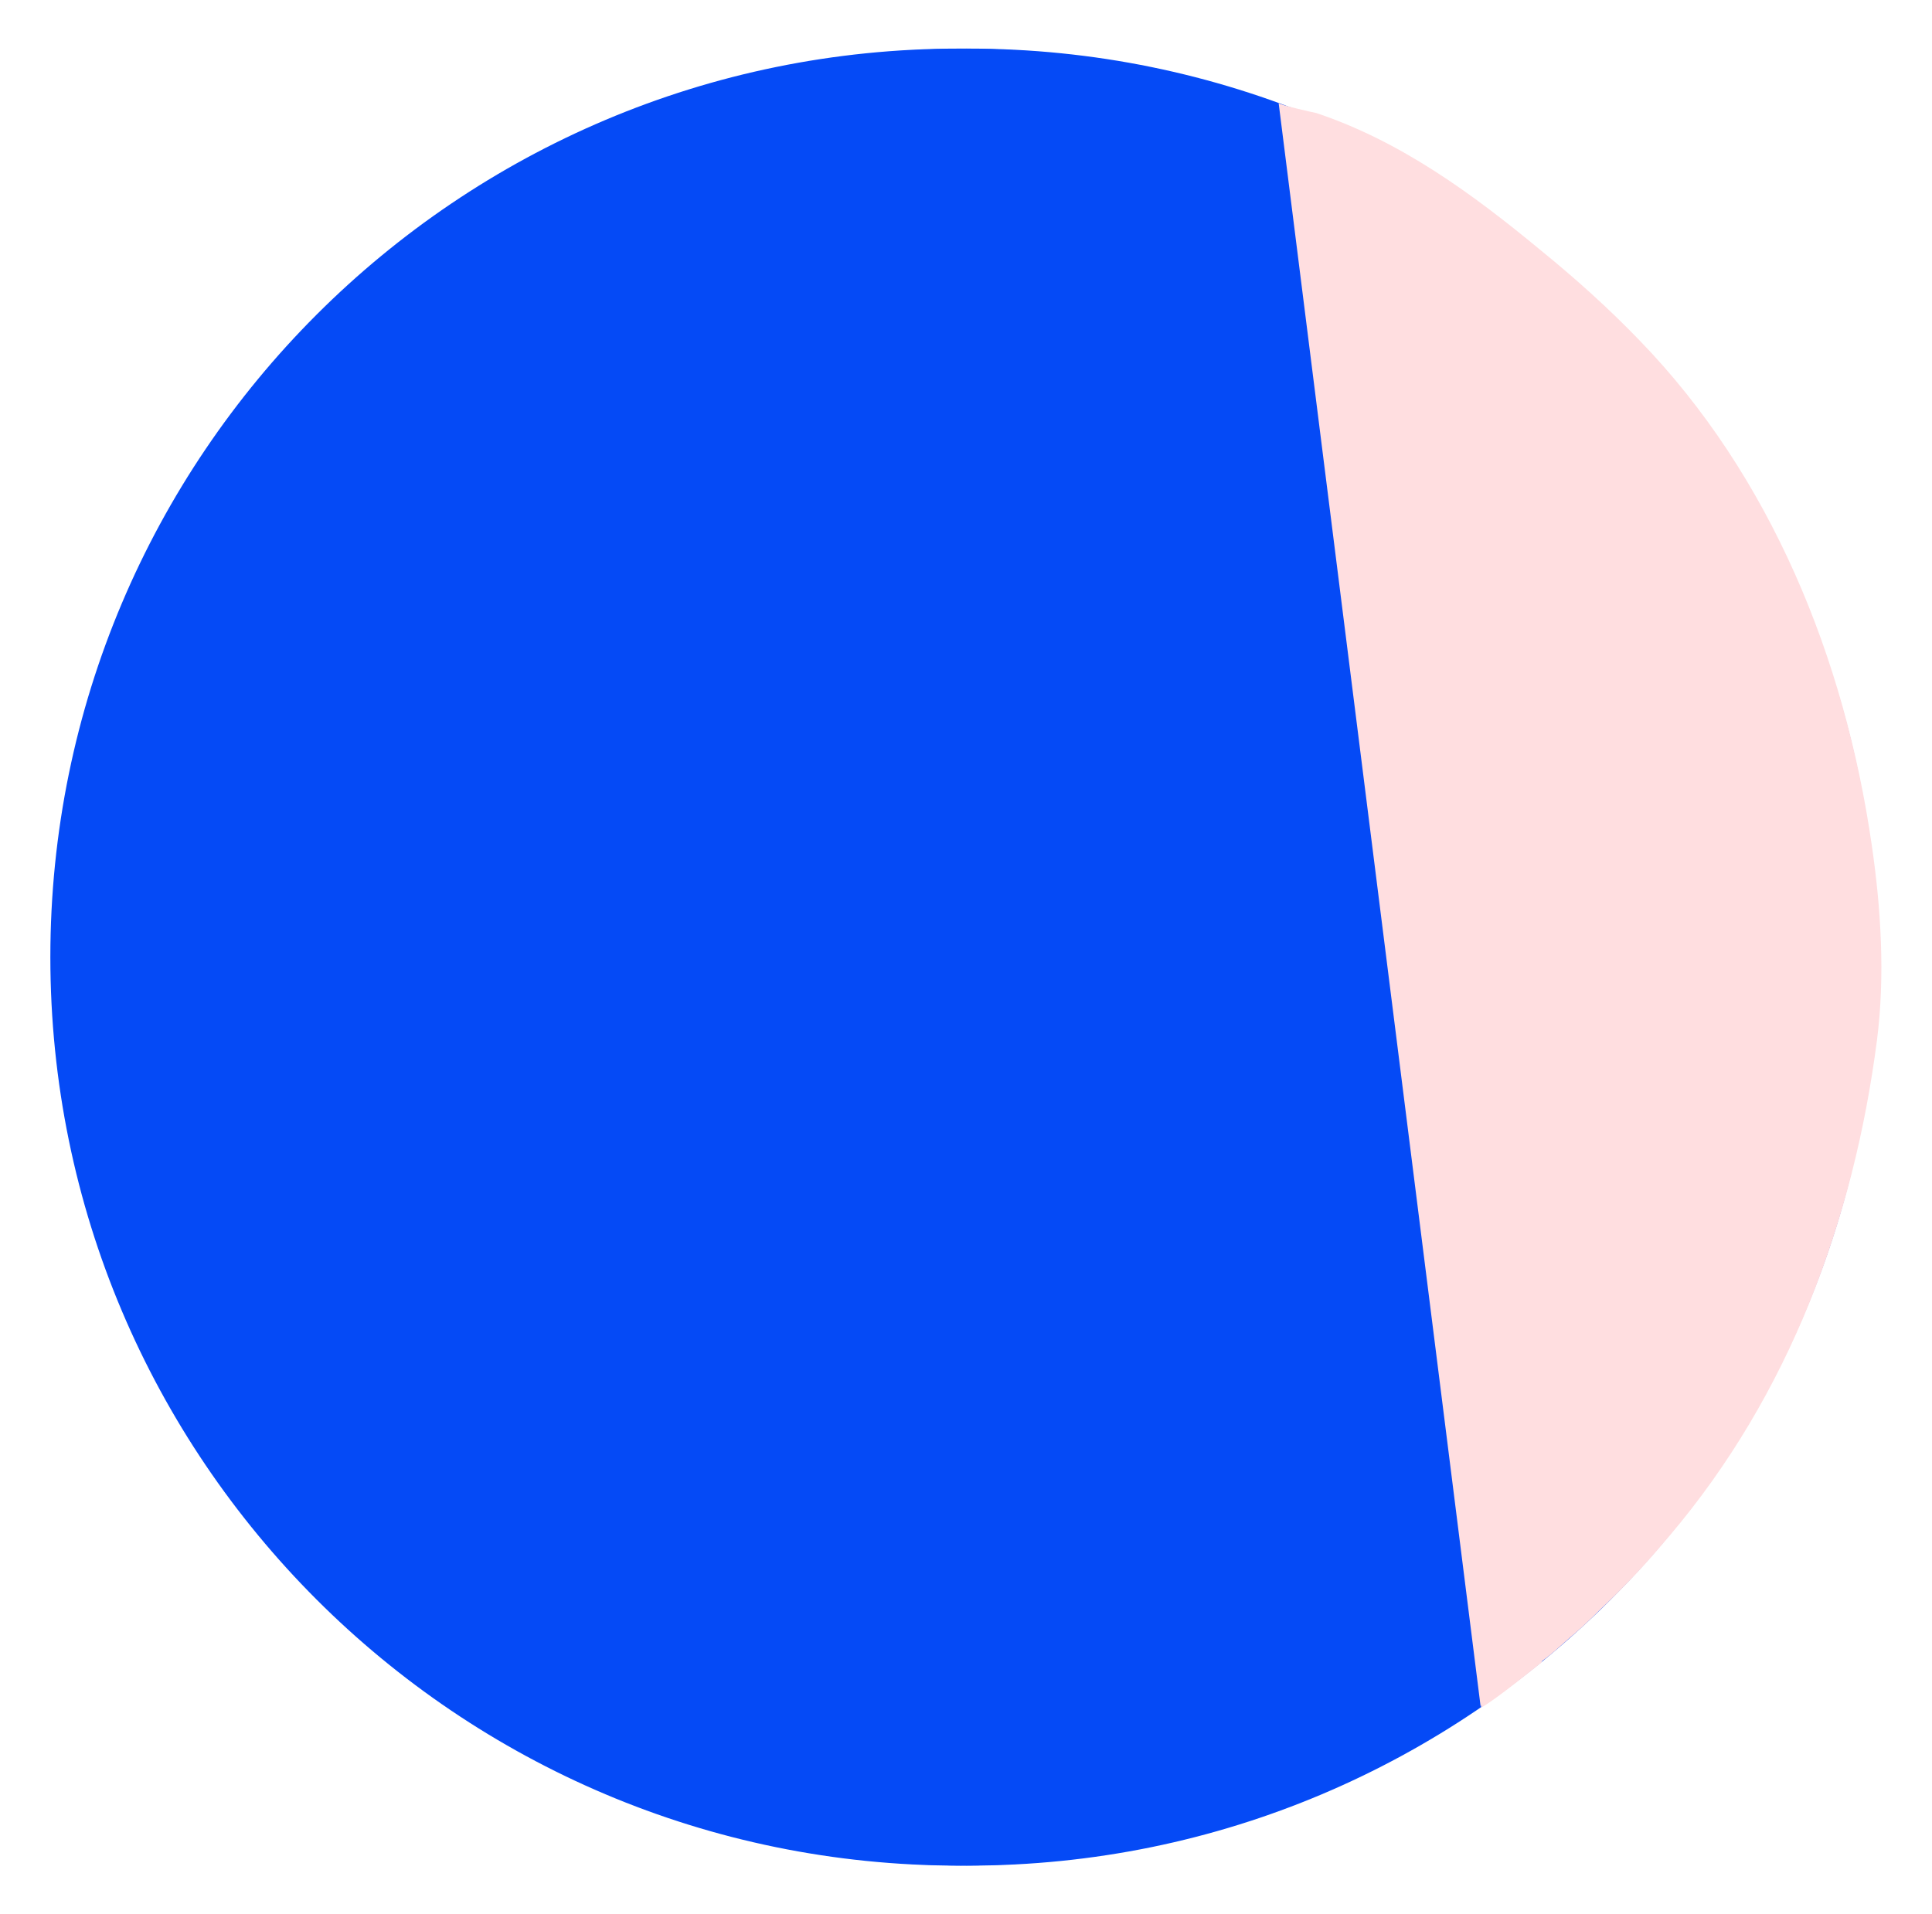
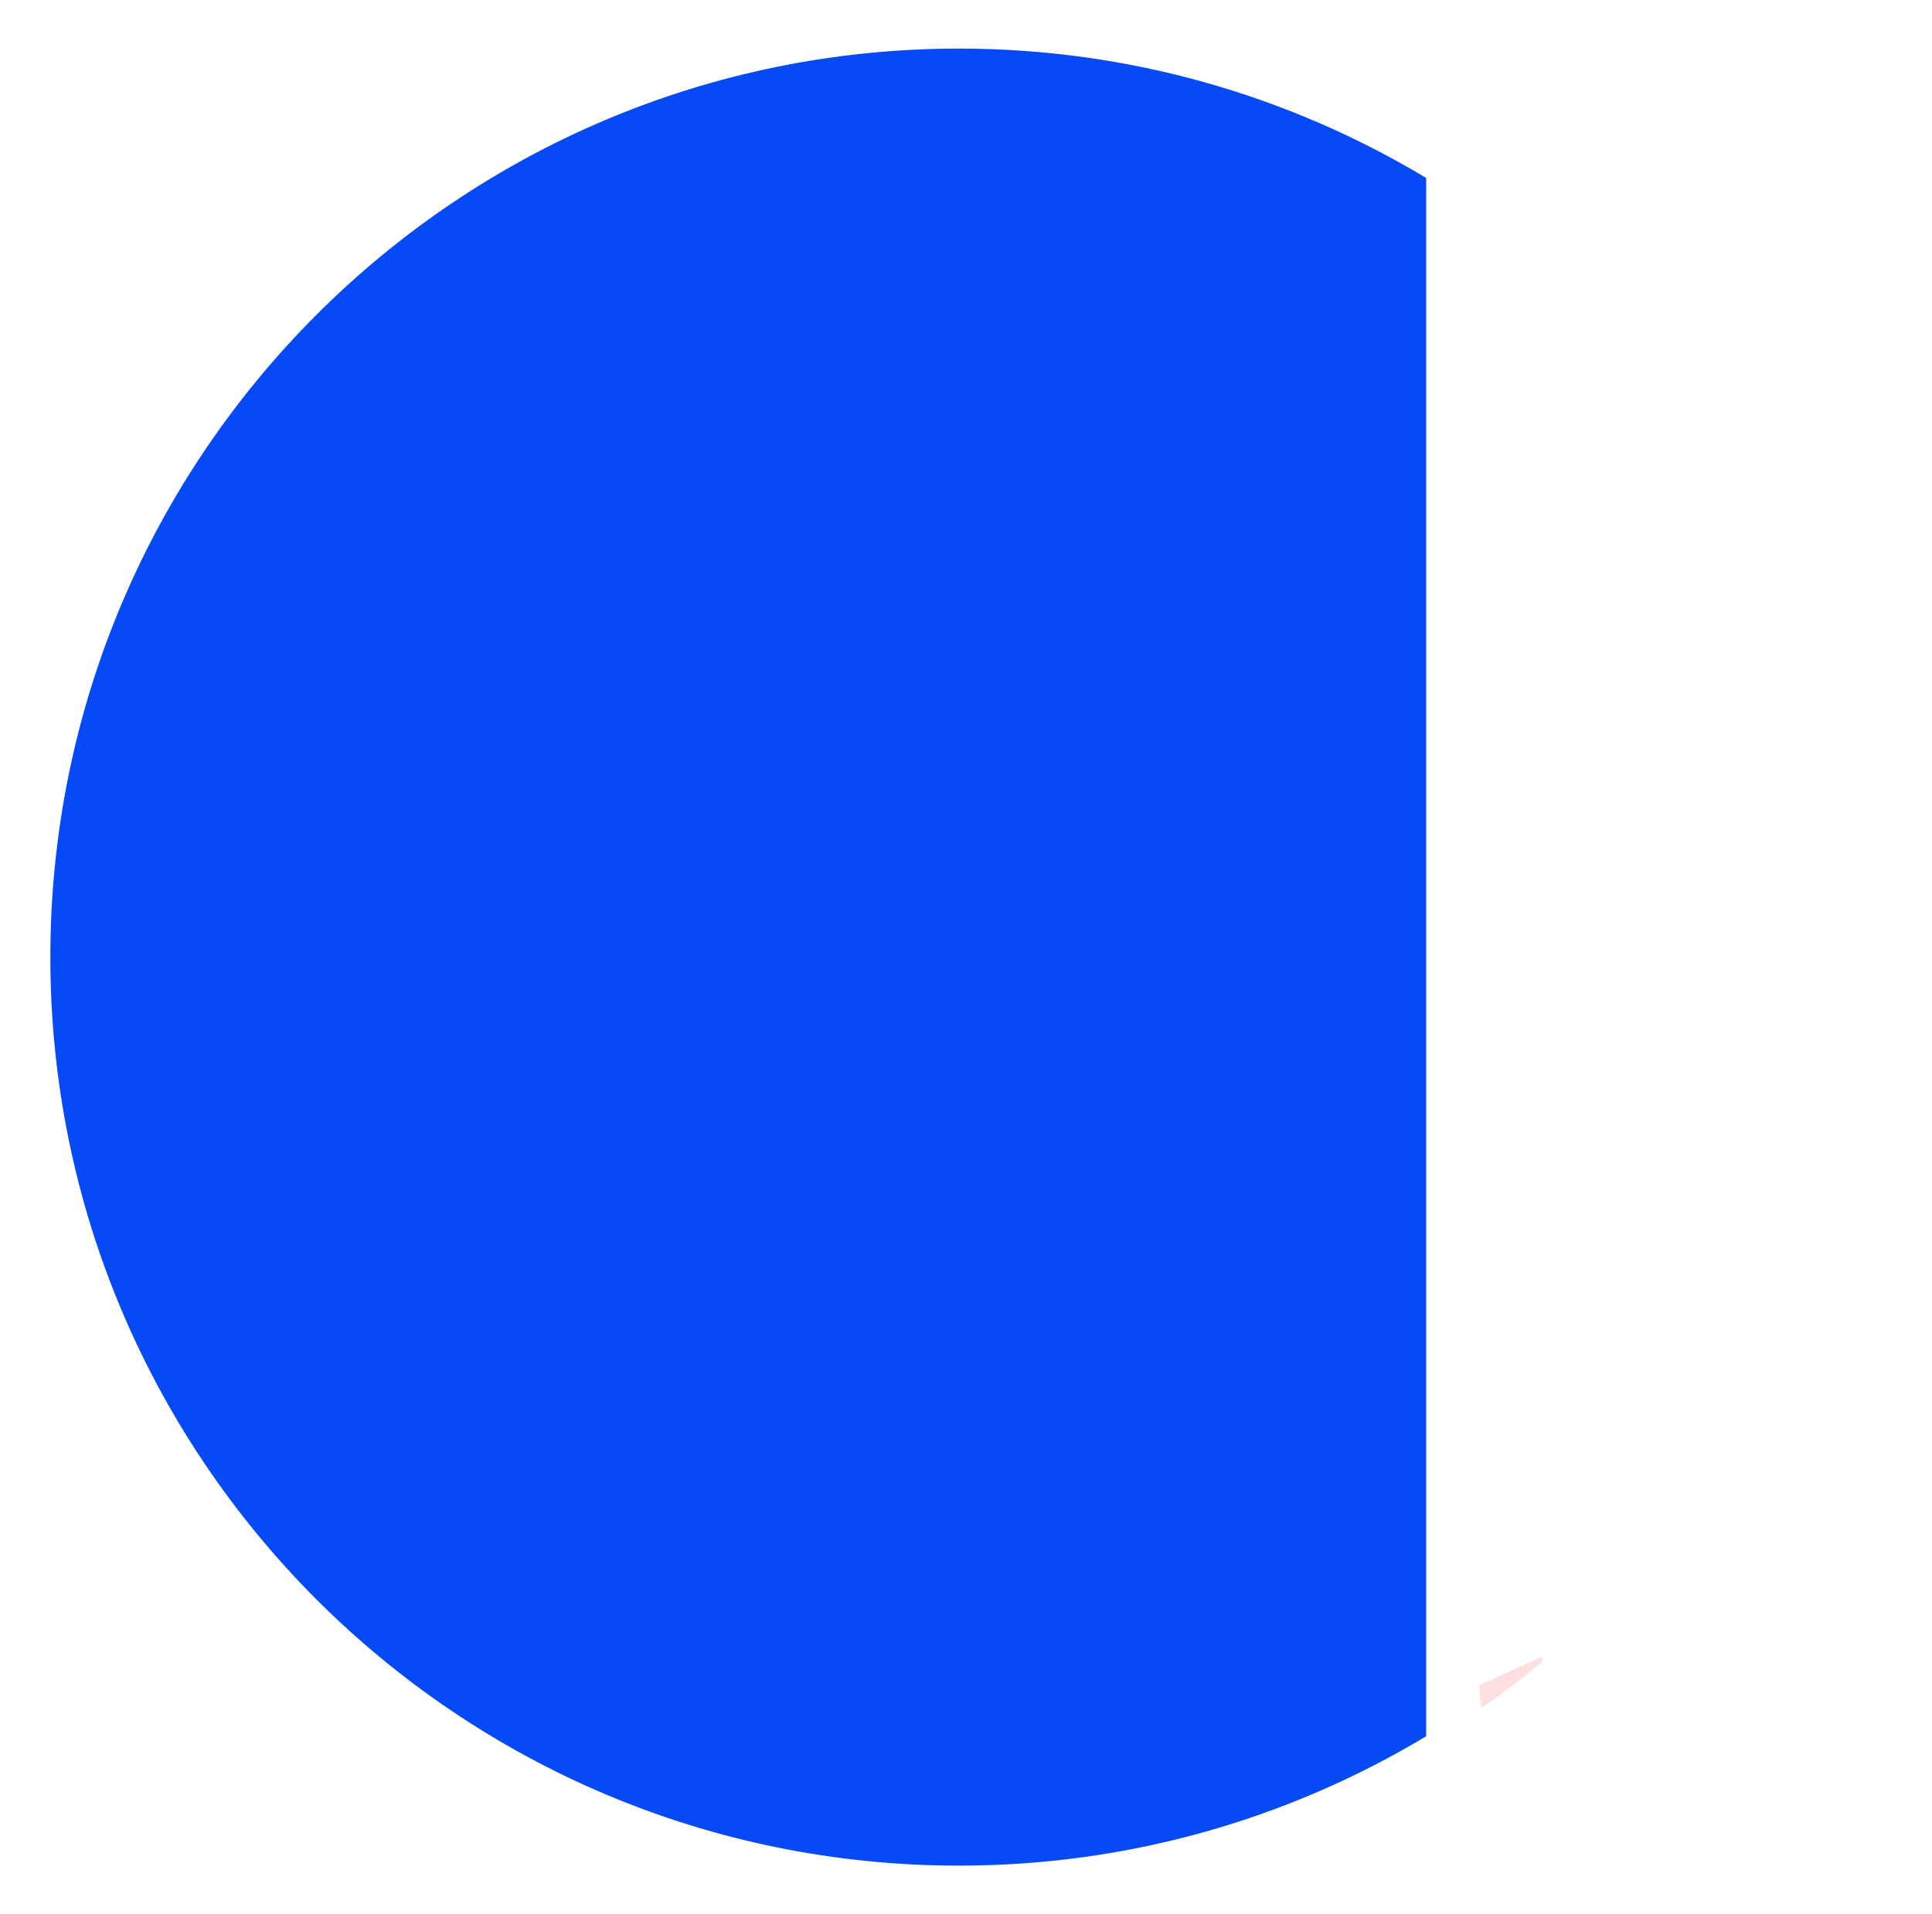
<svg xmlns="http://www.w3.org/2000/svg" version="1.1" id="Layer_1" x="0px" y="0px" viewBox="0 0 330 327" style="enable-background:new 0 0 330 327;" xml:space="preserve">
  <style type="text/css">
	.st0{fill:#054AF6;}
	.st1{fill:#FFDEE0;}
</style>
  <g>
    <g>
      <g>
-         <path class="st0" d="M85.6,296.6c23.3,14,50.6,22.1,79.8,22.1c85.7,0,155.2-69.5,155.2-155.2S251.1,8.3,165.4,8.3     c-29.2,0-56.5,8.1-79.8,22.1L85.6,296.6L85.6,296.6z" />
-         <path class="st0" d="M243.6,30.4c-23.3-14-50.6-22.1-79.8-22.1C78.1,8.3,8.6,77.8,8.6,163.5s69.5,155.2,155.2,155.2     c29.2,0,56.5-8.1,79.8-22.1V30.4z" />
+         <path class="st0" d="M243.6,30.4c-23.3-14-50.6-22.1-79.8-22.1C78.1,8.3,8.6,77.8,8.6,163.5s69.5,155.2,155.2,155.2     c29.2,0,56.5-8.1,79.8-22.1z" />
      </g>
    </g>
-     <path class="st1" d="M218.4,17.6l34.5,273.9c0-0.3,0.8-0.9,1-1.1c3.7-3,8-5.2,11.6-8.3c0.8-0.7,1.6-1.4,2.5-2.2   c1.8-1.5,3.5-3.1,5.2-4.8c3.4-3.2,6.7-6.6,9.8-10.2c0.8-0.9,1.5-1.8,2.3-2.7c20.3-24,31.3-53.6,35.3-84.5   c1.4-10.9,0.7-22.5-0.9-33.4c-4.6-31.8-17.2-63-39.7-86.2c-5.3-5.5-11-10.6-16.9-15.4c-11.6-9.6-23.9-18.6-38.3-23.4   C224.2,19.2,218.5,17.9,218.4,17.6z" />
    <path class="st1" d="M252.6,287.9l11-5l-0.3,1.1c0,0-8,6.5-10.3,7.7L252.6,287.9z" />
  </g>
</svg>